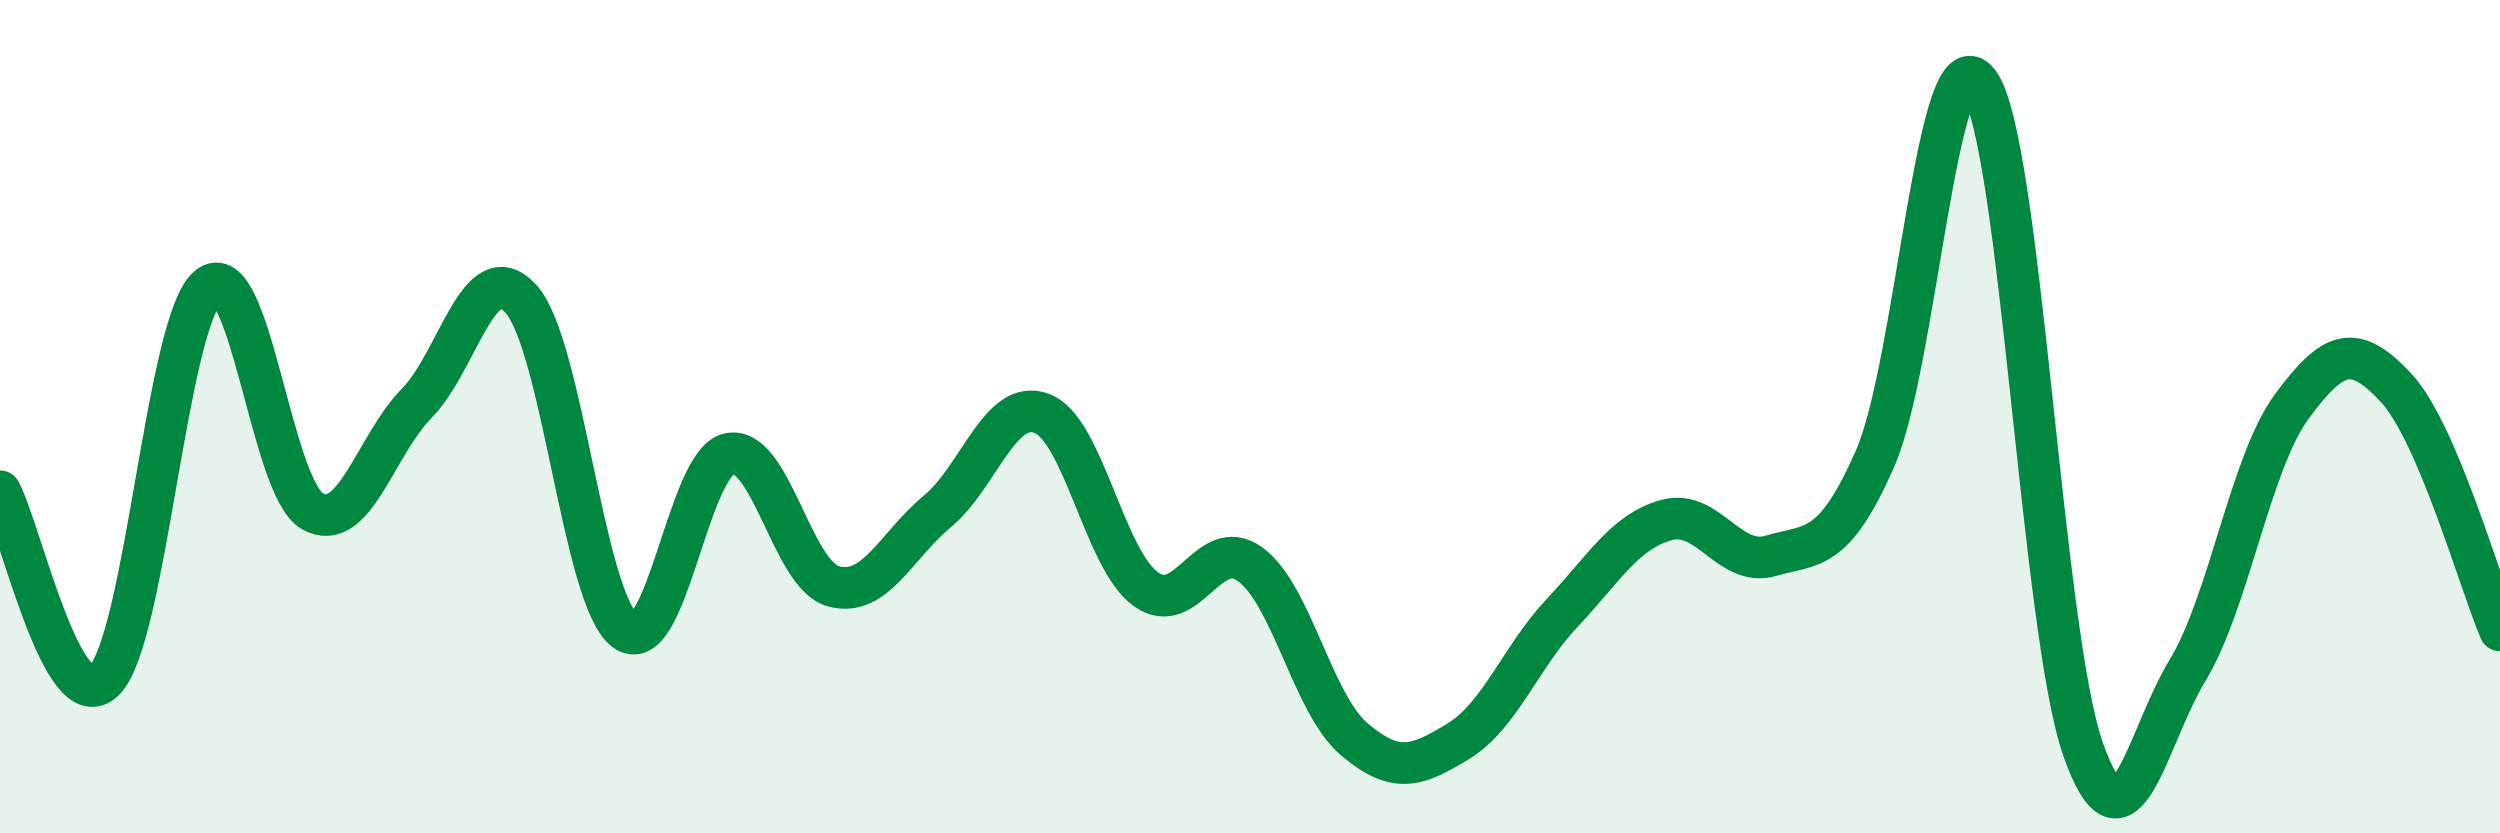
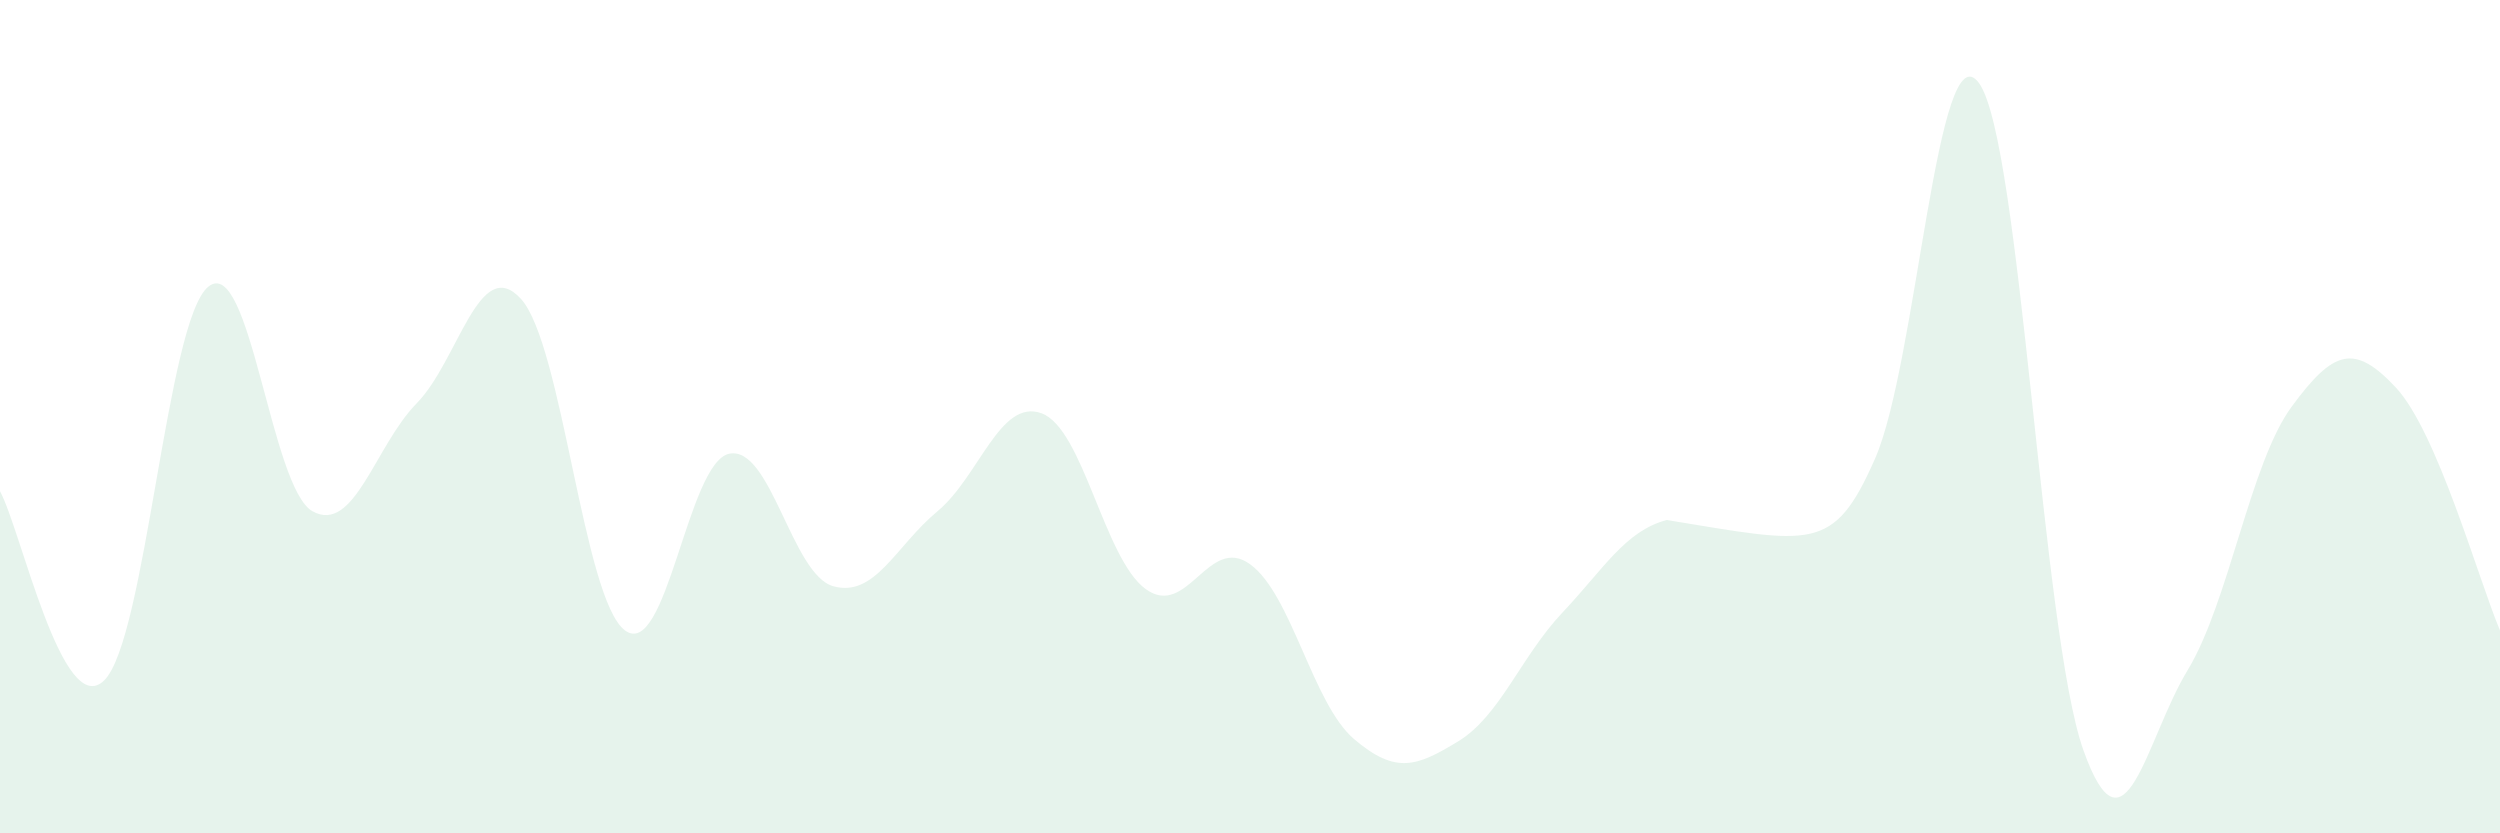
<svg xmlns="http://www.w3.org/2000/svg" width="60" height="20" viewBox="0 0 60 20">
-   <path d="M 0,11.79 C 0.5,12.7 1.5,17.31 2.5,16.33 C 3.5,15.35 4,7.69 5,6.88 C 6,6.07 6.5,11.71 7.5,12.27 C 8.5,12.83 9,10.7 10,9.68 C 11,8.66 11.5,6.08 12.5,7.17 C 13.5,8.26 14,14.39 15,15.13 C 16,15.87 16.5,11.1 17.5,10.89 C 18.5,10.68 19,13.79 20,14.07 C 21,14.35 21.5,13.1 22.5,12.27 C 23.5,11.44 24,9.55 25,9.92 C 26,10.29 26.5,13.42 27.5,14.14 C 28.5,14.86 29,12.82 30,13.54 C 31,14.26 31.5,16.89 32.5,17.74 C 33.5,18.59 34,18.4 35,17.79 C 36,17.18 36.5,15.76 37.5,14.7 C 38.5,13.64 39,12.75 40,12.48 C 41,12.21 41.5,13.63 42.5,13.34 C 43.5,13.05 44,13.28 45,11.01 C 46,8.74 46.5,0.6 47.5,2 C 48.5,3.4 49,15.18 50,18 C 51,20.82 51.5,17.74 52.5,16.09 C 53.5,14.44 54,11.12 55,9.76 C 56,8.4 56.5,8.23 57.5,9.3 C 58.5,10.37 59.5,13.96 60,15.13L60 20L0 20Z" fill="#008740" opacity="0.1" stroke-linecap="round" stroke-linejoin="round" />
-   <path d="M 0,11.79 C 0.5,12.7 1.5,17.31 2.5,16.33 C 3.5,15.35 4,7.69 5,6.88 C 6,6.07 6.5,11.71 7.5,12.27 C 8.5,12.83 9,10.7 10,9.68 C 11,8.66 11.5,6.08 12.5,7.17 C 13.5,8.26 14,14.39 15,15.13 C 16,15.87 16.5,11.1 17.5,10.89 C 18.5,10.68 19,13.79 20,14.07 C 21,14.35 21.5,13.1 22.5,12.27 C 23.5,11.44 24,9.55 25,9.92 C 26,10.29 26.5,13.42 27.5,14.14 C 28.5,14.86 29,12.82 30,13.54 C 31,14.26 31.5,16.89 32.5,17.74 C 33.5,18.59 34,18.4 35,17.79 C 36,17.18 36.5,15.76 37.5,14.7 C 38.5,13.64 39,12.75 40,12.48 C 41,12.21 41.5,13.63 42.5,13.34 C 43.5,13.05 44,13.28 45,11.01 C 46,8.74 46.5,0.6 47.5,2 C 48.5,3.4 49,15.18 50,18 C 51,20.82 51.5,17.74 52.5,16.09 C 53.5,14.44 54,11.12 55,9.76 C 56,8.4 56.5,8.23 57.5,9.3 C 58.5,10.37 59.5,13.96 60,15.13" stroke="#008740" stroke-width="1" fill="none" stroke-linecap="round" stroke-linejoin="round" />
+   <path d="M 0,11.79 C 0.5,12.7 1.5,17.31 2.5,16.33 C 3.5,15.35 4,7.69 5,6.88 C 6,6.07 6.5,11.71 7.5,12.27 C 8.5,12.83 9,10.7 10,9.68 C 11,8.66 11.5,6.08 12.5,7.17 C 13.5,8.26 14,14.39 15,15.13 C 16,15.87 16.5,11.1 17.5,10.89 C 18.5,10.68 19,13.79 20,14.07 C 21,14.35 21.5,13.1 22.5,12.27 C 23.5,11.44 24,9.55 25,9.92 C 26,10.29 26.5,13.42 27.5,14.14 C 28.5,14.86 29,12.82 30,13.54 C 31,14.26 31.5,16.89 32.5,17.74 C 33.5,18.59 34,18.4 35,17.79 C 36,17.18 36.5,15.76 37.5,14.7 C 38.5,13.64 39,12.75 40,12.48 C 43.5,13.05 44,13.28 45,11.01 C 46,8.74 46.5,0.6 47.5,2 C 48.5,3.4 49,15.18 50,18 C 51,20.82 51.5,17.74 52.5,16.09 C 53.5,14.44 54,11.12 55,9.76 C 56,8.4 56.5,8.23 57.5,9.3 C 58.5,10.37 59.5,13.96 60,15.13L60 20L0 20Z" fill="#008740" opacity="0.1" stroke-linecap="round" stroke-linejoin="round" />
</svg>